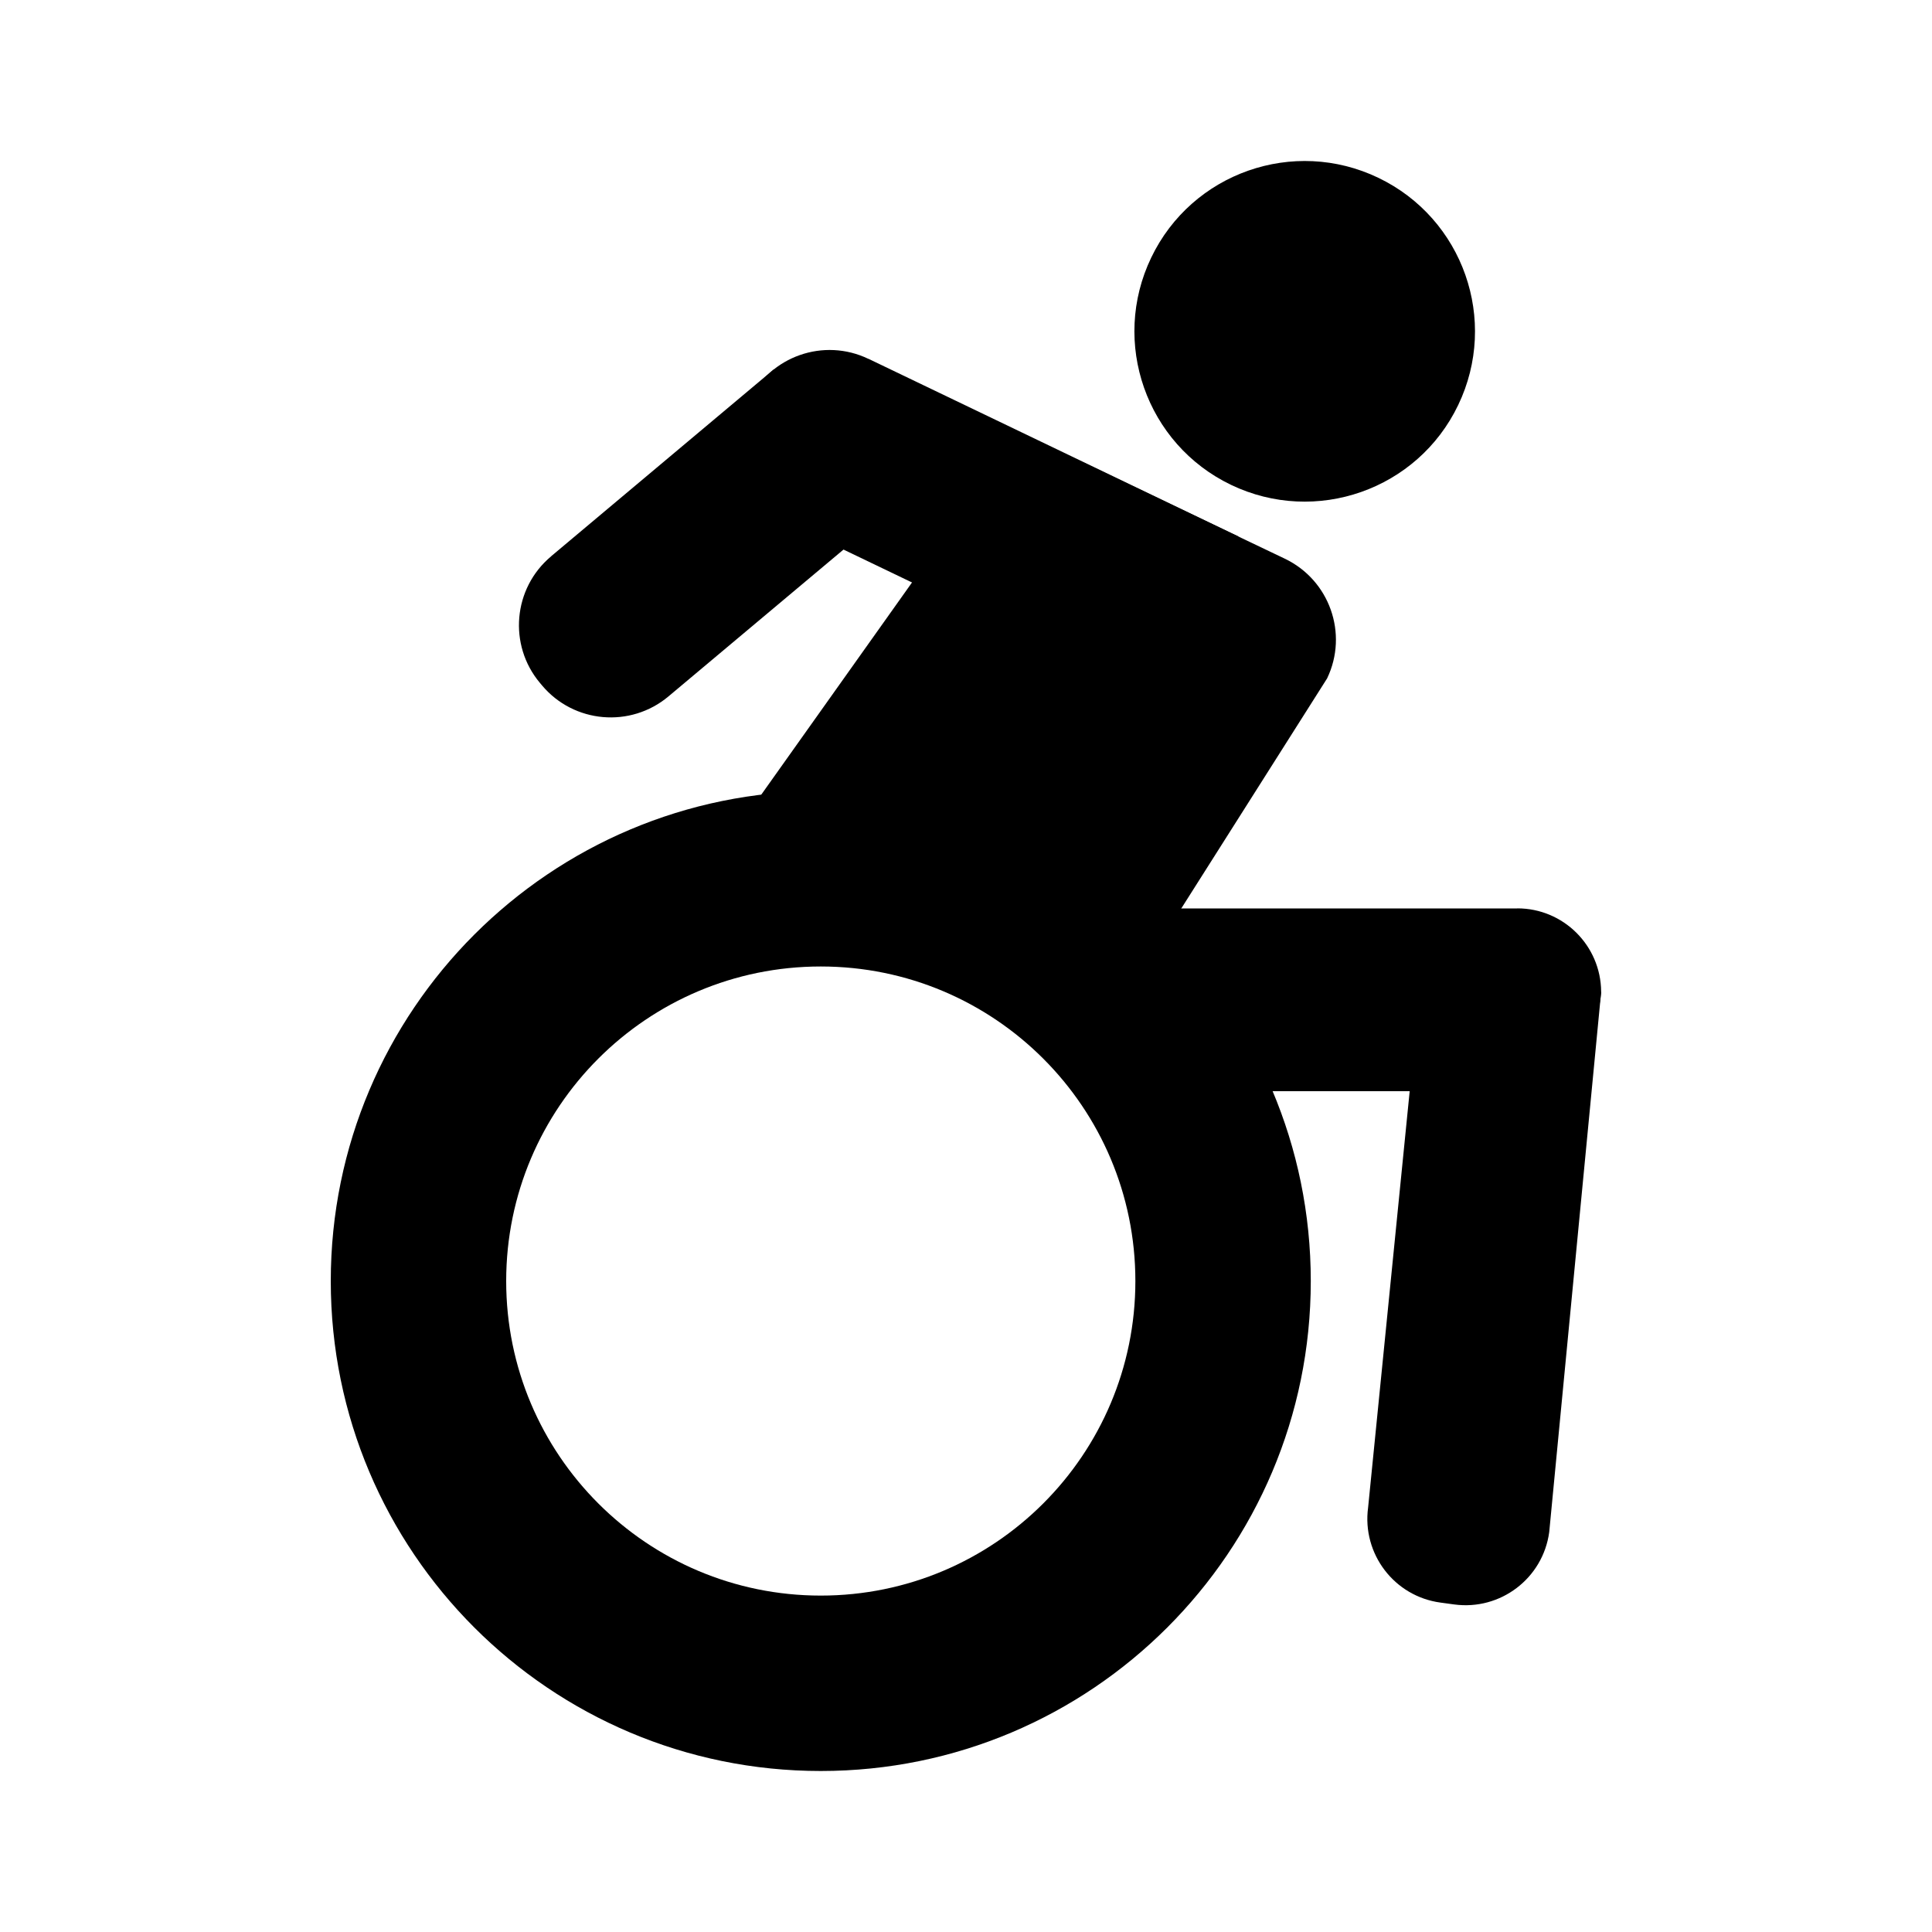
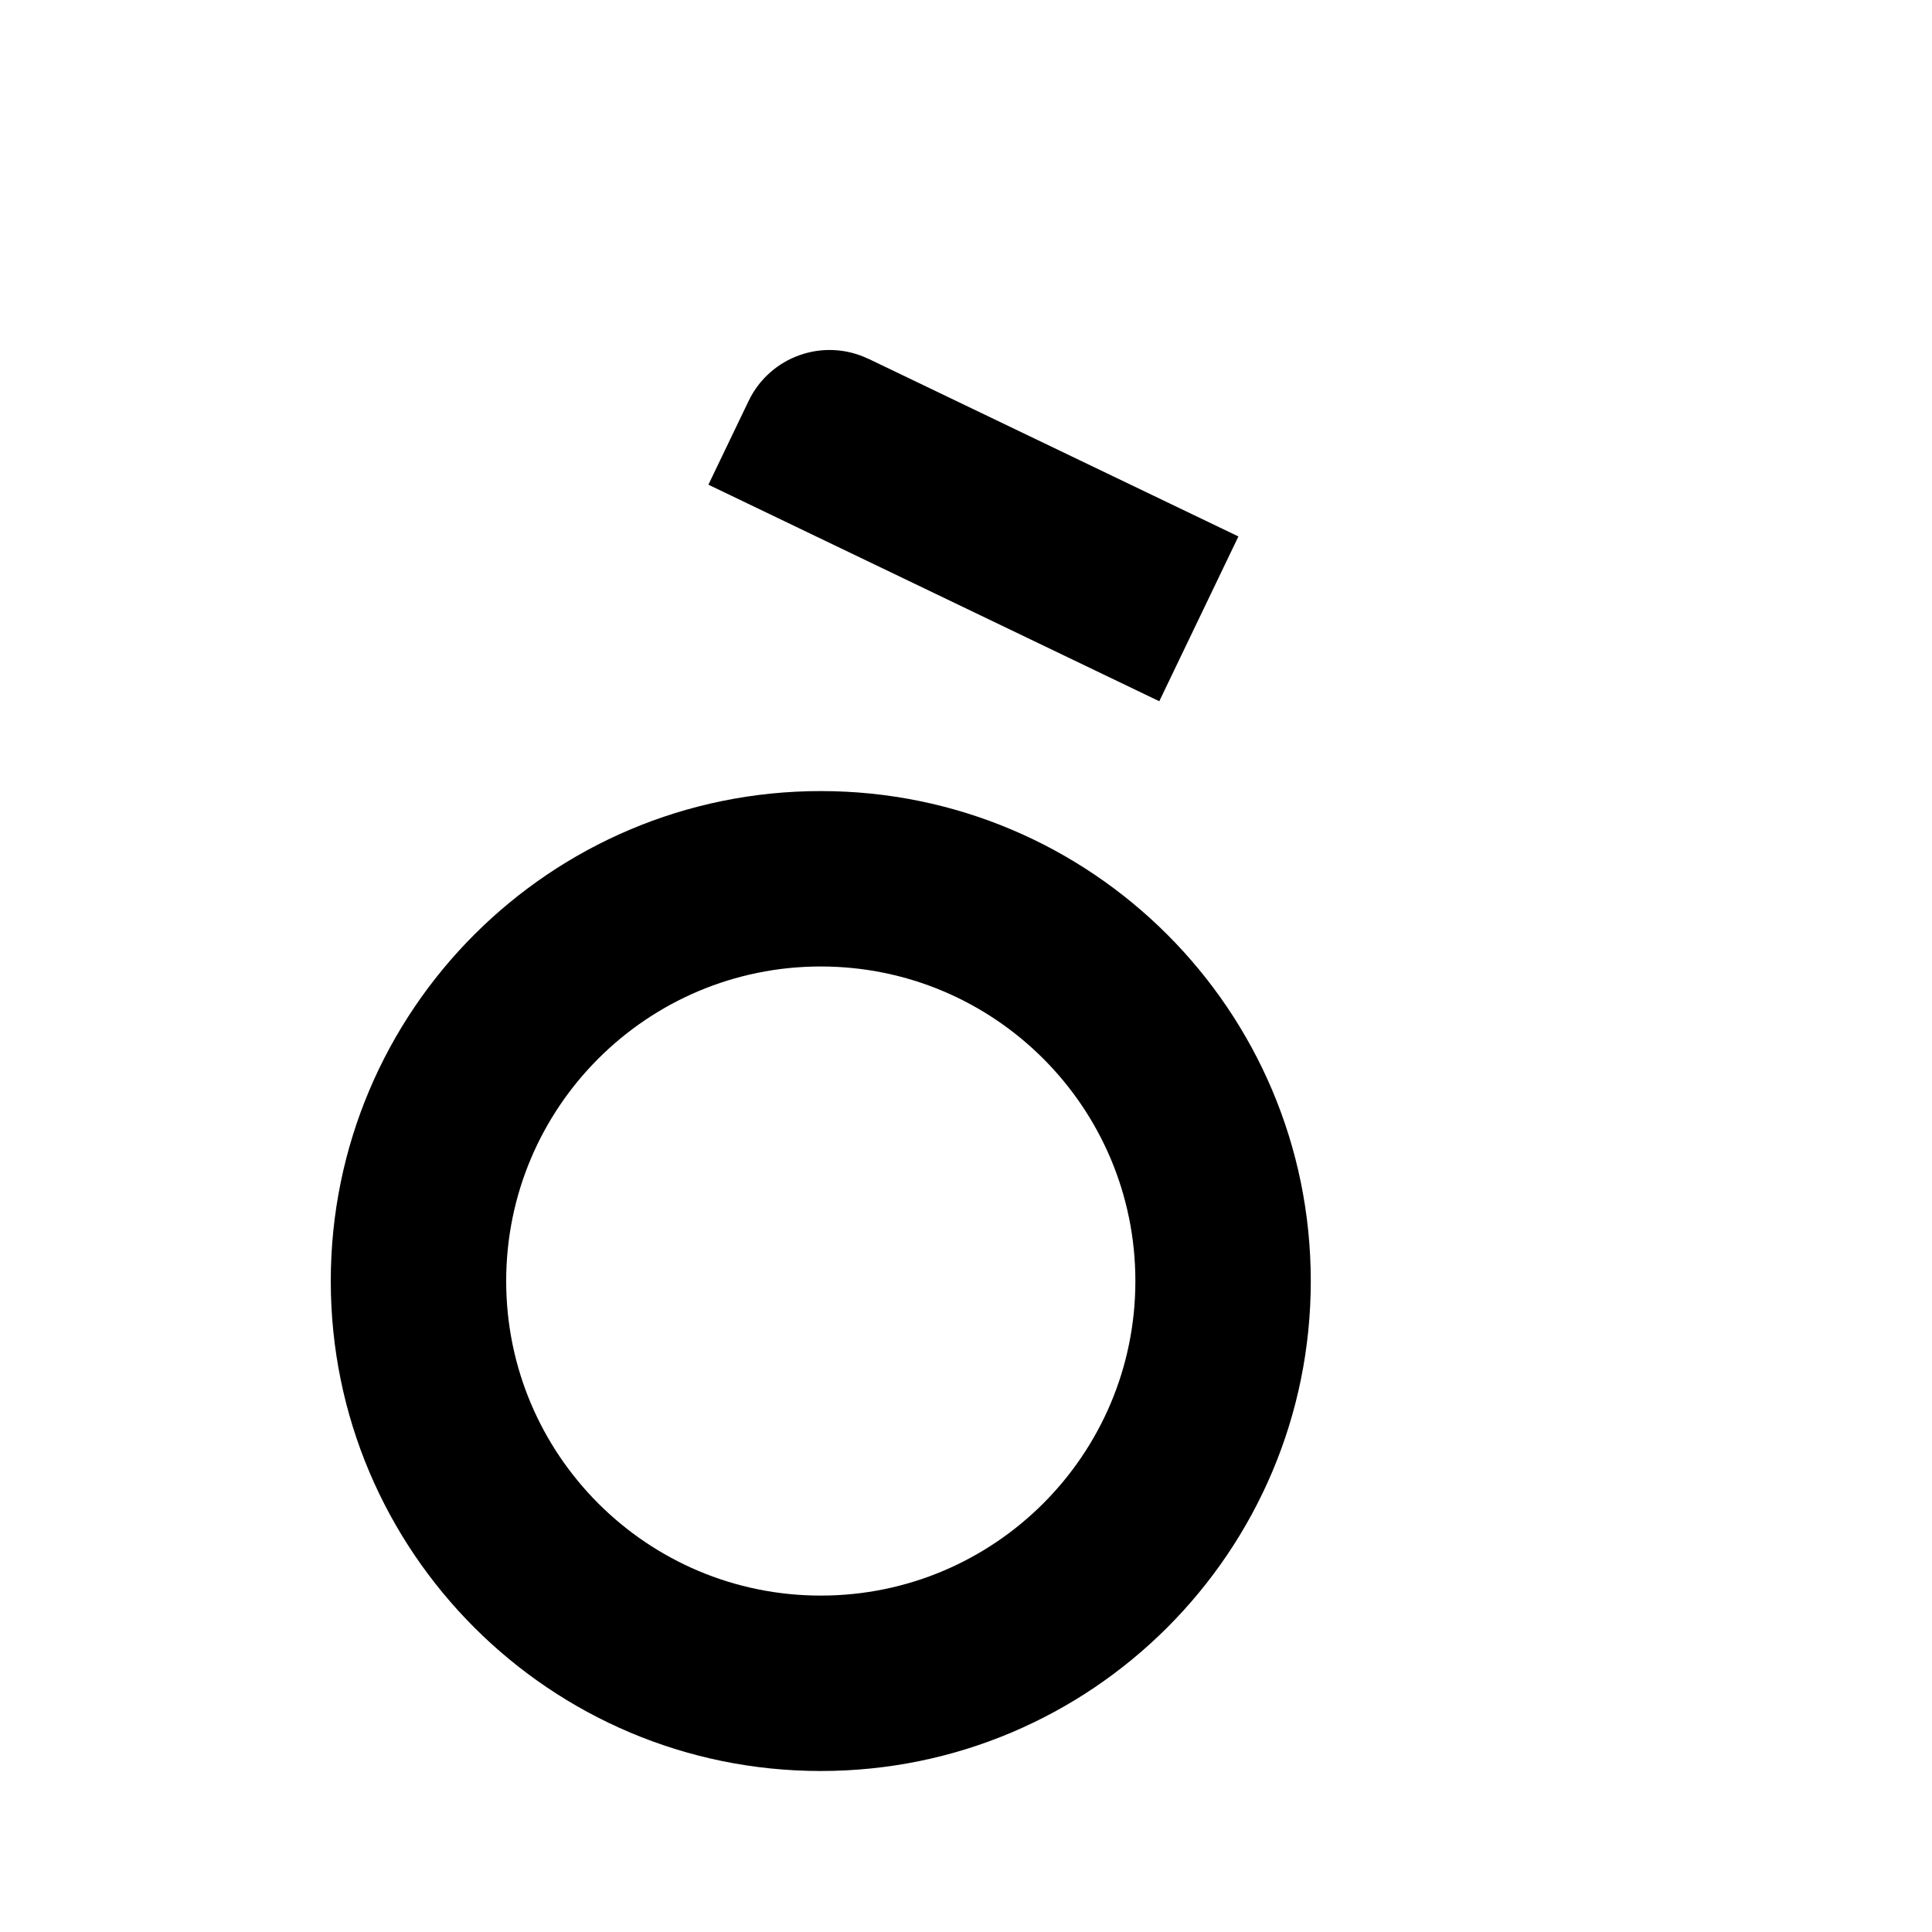
<svg xmlns="http://www.w3.org/2000/svg" width="24" height="24" viewBox="0 0 24 24" fill="none">
-   <path d="M14.186 12.057L9.425 9.916L12.004 6.286C12.376 5.746 12.935 5.495 13.491 5.761L15.96 6.94C16.516 7.206 16.752 7.871 16.486 8.427L14.185 12.057L14.186 12.057Z" fill="black" />
  <path d="M10.788 4.457L15.384 6.664L14.401 8.711L8.8 6.021L9.3 4.98C9.567 4.425 10.233 4.191 10.788 4.458L10.788 4.457Z" fill="black" />
-   <path d="M6.844 6.912L9.612 4.589L11.072 6.329L8.304 8.651C7.832 9.047 7.128 8.985 6.733 8.514L6.707 8.483C6.312 8.012 6.373 7.308 6.845 6.912L6.844 6.912Z" fill="black" />
-   <path fill-rule="evenodd" clip-rule="evenodd" d="M17.123 2.209C16.07 1.703 14.806 2.147 14.301 3.2C13.795 4.253 14.239 5.517 15.292 6.023C16.345 6.528 17.609 6.085 18.114 5.032C18.62 3.978 18.176 2.715 17.123 2.209Z" fill="black" />
-   <path d="M18.849 11.285H13.629C13.54 11.285 13.468 11.357 13.468 11.446V13.394C13.468 13.483 13.54 13.555 13.629 13.555H18.566C19.258 13.555 19.833 13.024 19.889 12.335C19.89 12.329 19.89 12.323 19.89 12.317C19.885 11.746 19.421 11.284 18.849 11.284L18.849 11.285Z" fill="black" />
-   <path d="M19.245 19.032L19.89 12.323L17.665 12.019L16.995 18.728C16.918 19.302 17.32 19.831 17.895 19.908L18.064 19.931C18.639 20.009 19.168 19.606 19.245 19.032Z" fill="black" />
  <path fill-rule="evenodd" clip-rule="evenodd" d="M10.196 9.827C6.835 9.827 4.109 12.552 4.109 15.914C4.109 19.275 6.834 22 10.196 22C13.558 22 16.283 19.275 16.283 15.914C16.283 12.552 13.558 9.827 10.196 9.827ZM10.196 19.821C8.038 19.821 6.288 18.072 6.288 15.914C6.288 13.755 8.038 12.006 10.196 12.006C12.354 12.006 14.104 13.755 14.104 15.914C14.104 18.072 12.354 19.821 10.196 19.821Z" fill="black" />
</svg>